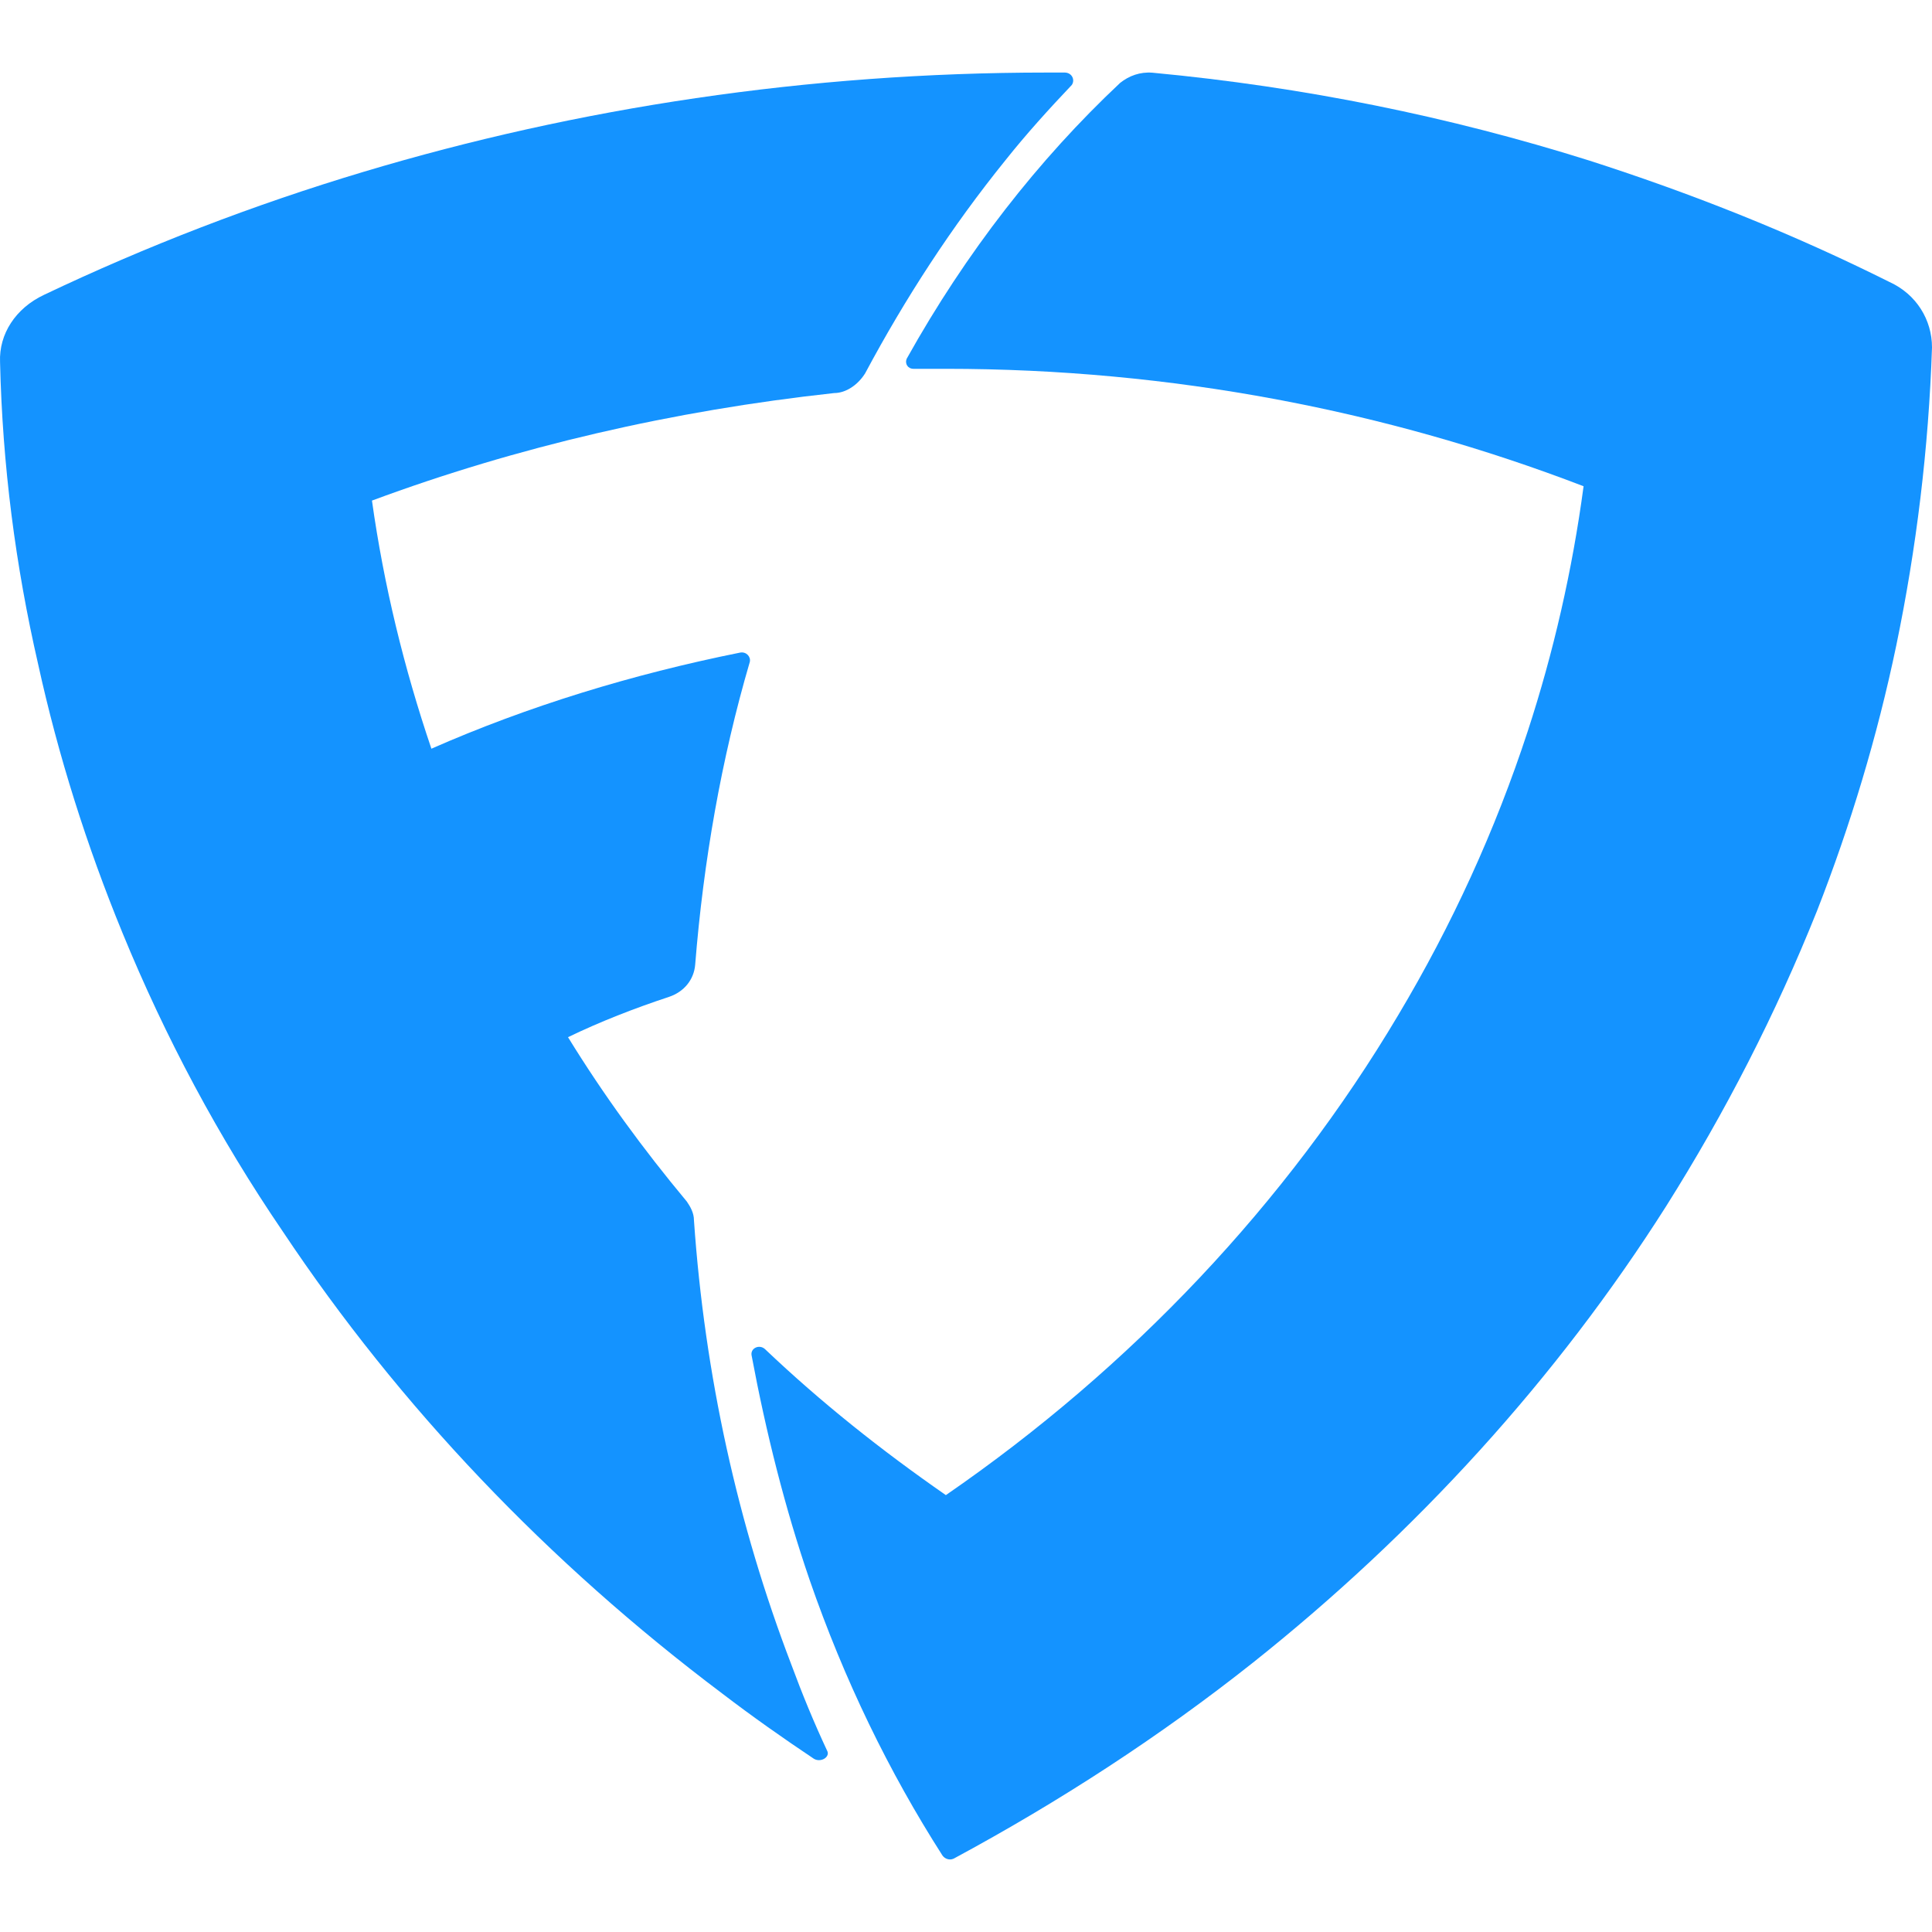
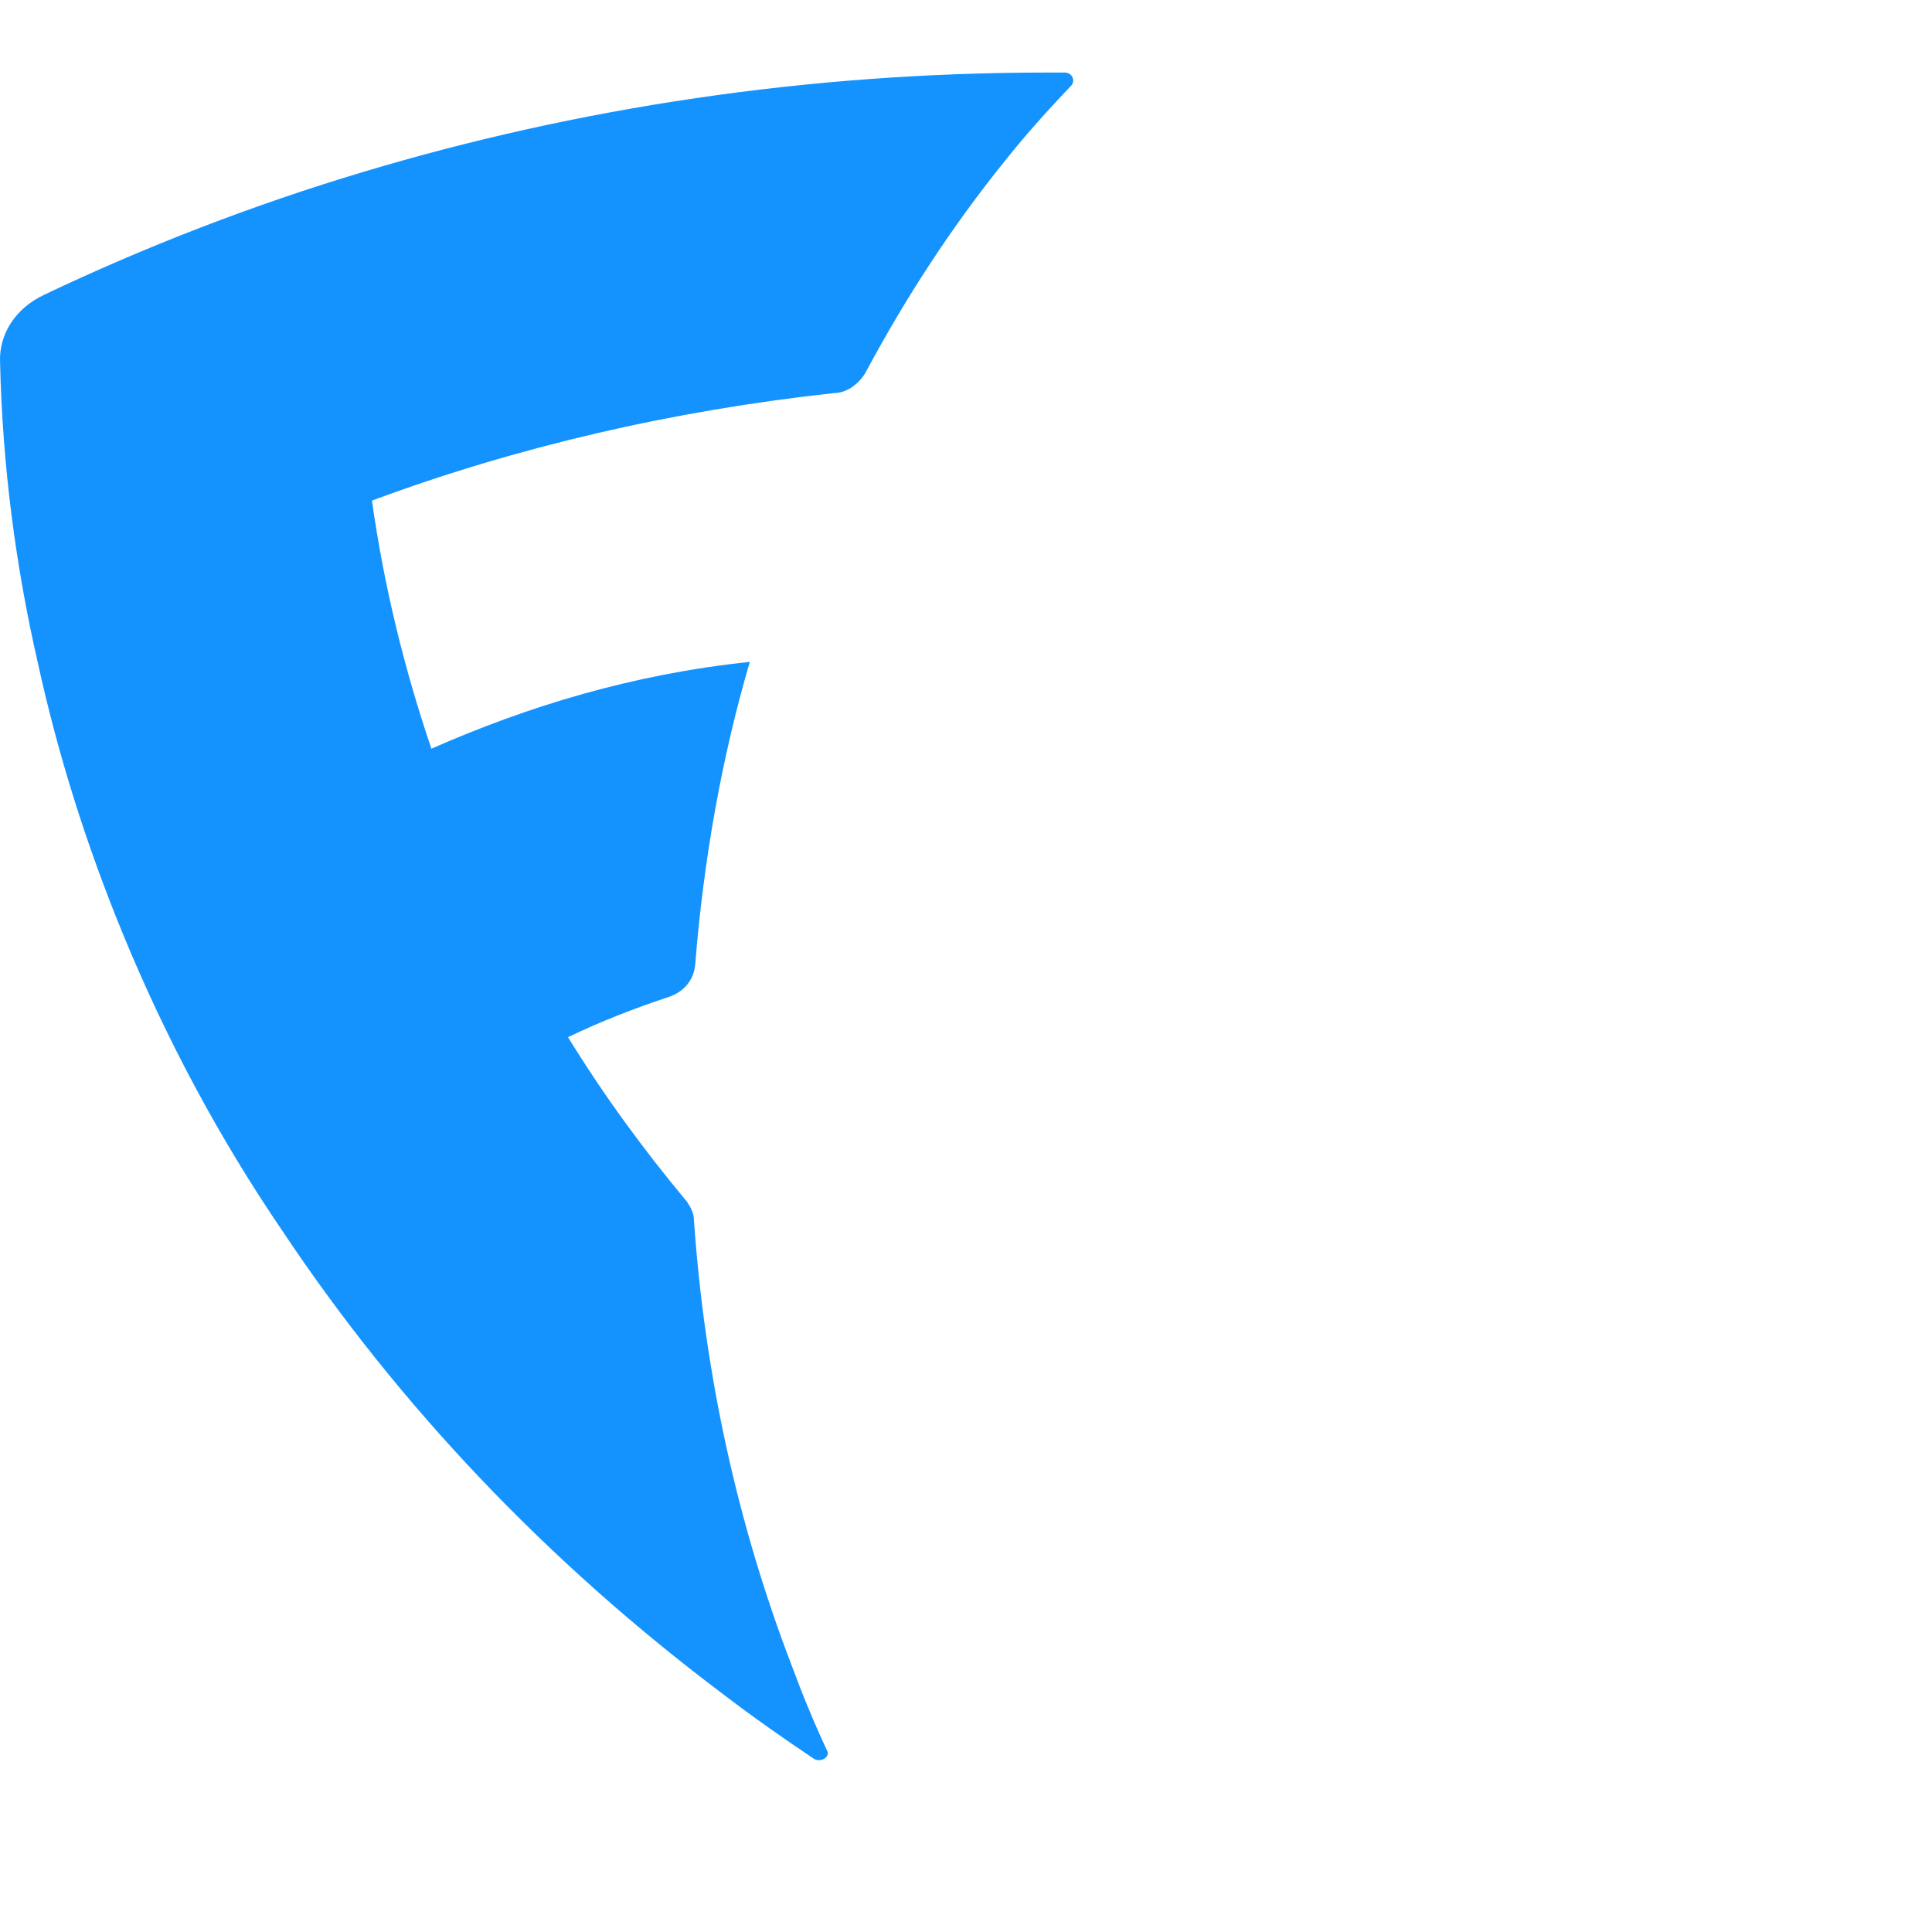
<svg xmlns="http://www.w3.org/2000/svg" width="38" height="38" viewBox="0 0 38 38" fill="none">
-   <path d="M17.015 7.345C17.809 5.86 18.721 4.457 19.773 3.155C20.193 2.627 20.637 2.139 21.081 1.671C21.151 1.569 21.081 1.427 20.941 1.427C20.824 1.427 20.707 1.427 20.59 1.427C15.893 1.427 11.359 2.118 7.153 3.379C4.979 4.03 2.876 4.843 0.866 5.799C0.305 6.063 -0.022 6.572 0.001 7.121C0.048 9.154 0.305 11.127 0.749 13.059C1.146 14.869 1.707 16.638 2.408 18.346C3.25 20.4 4.301 22.372 5.563 24.223C7.854 27.66 10.775 30.73 14.21 33.313C14.795 33.76 15.402 34.188 16.01 34.594C16.15 34.675 16.337 34.553 16.267 34.431C16.01 33.882 15.776 33.313 15.566 32.744C14.514 29.998 13.86 27.05 13.649 23.999C13.649 23.857 13.579 23.735 13.509 23.633C12.645 22.596 11.873 21.539 11.172 20.4C11.803 20.095 12.481 19.831 13.159 19.607C13.463 19.505 13.649 19.261 13.673 18.977C13.836 16.943 14.187 14.93 14.748 13.018C14.771 12.916 14.678 12.815 14.561 12.835C12.434 13.262 10.378 13.893 8.485 14.726C7.947 13.14 7.55 11.513 7.316 9.846C10.167 8.788 13.229 8.077 16.407 7.731C16.641 7.731 16.875 7.568 17.015 7.345Z" fill="#1493FF" />
-   <path d="M37.165 5.547C35.276 4.603 33.321 3.82 31.256 3.157C28.511 2.294 25.655 1.711 22.668 1.43C22.426 1.41 22.207 1.49 22.031 1.631C20.427 3.137 19 4.965 17.835 7.053C17.791 7.154 17.857 7.254 17.967 7.254C18.187 7.254 18.385 7.254 18.604 7.254C23.041 7.254 27.281 8.078 31.147 9.564C30.927 11.211 30.554 12.838 30.048 14.384C29.411 16.332 28.555 18.2 27.5 19.968C25.304 23.663 22.25 26.896 18.604 29.407C17.33 28.523 16.144 27.579 15.046 26.535C14.936 26.435 14.76 26.515 14.782 26.655C15.068 28.182 15.441 29.668 15.924 31.074C16.605 33.042 17.484 34.85 18.538 36.497C18.582 36.557 18.67 36.597 18.758 36.557C20.845 35.432 22.822 34.147 24.645 32.701C27.852 30.15 30.619 27.117 32.772 23.723C33.936 21.875 34.925 19.947 35.737 17.919C36.397 16.232 36.924 14.485 37.297 12.697C37.693 10.789 37.934 8.821 38 6.833C38 6.29 37.693 5.788 37.165 5.547Z" fill="#1493FF" />
+   <path d="M17.015 7.345C17.809 5.86 18.721 4.457 19.773 3.155C20.193 2.627 20.637 2.139 21.081 1.671C21.151 1.569 21.081 1.427 20.941 1.427C20.824 1.427 20.707 1.427 20.59 1.427C15.893 1.427 11.359 2.118 7.153 3.379C4.979 4.03 2.876 4.843 0.866 5.799C0.305 6.063 -0.022 6.572 0.001 7.121C0.048 9.154 0.305 11.127 0.749 13.059C1.146 14.869 1.707 16.638 2.408 18.346C3.25 20.4 4.301 22.372 5.563 24.223C7.854 27.66 10.775 30.73 14.21 33.313C14.795 33.76 15.402 34.188 16.01 34.594C16.15 34.675 16.337 34.553 16.267 34.431C16.01 33.882 15.776 33.313 15.566 32.744C14.514 29.998 13.86 27.05 13.649 23.999C13.649 23.857 13.579 23.735 13.509 23.633C12.645 22.596 11.873 21.539 11.172 20.4C11.803 20.095 12.481 19.831 13.159 19.607C13.463 19.505 13.649 19.261 13.673 18.977C13.836 16.943 14.187 14.93 14.748 13.018C12.434 13.262 10.378 13.893 8.485 14.726C7.947 13.14 7.55 11.513 7.316 9.846C10.167 8.788 13.229 8.077 16.407 7.731C16.641 7.731 16.875 7.568 17.015 7.345Z" fill="#1493FF" />
</svg>